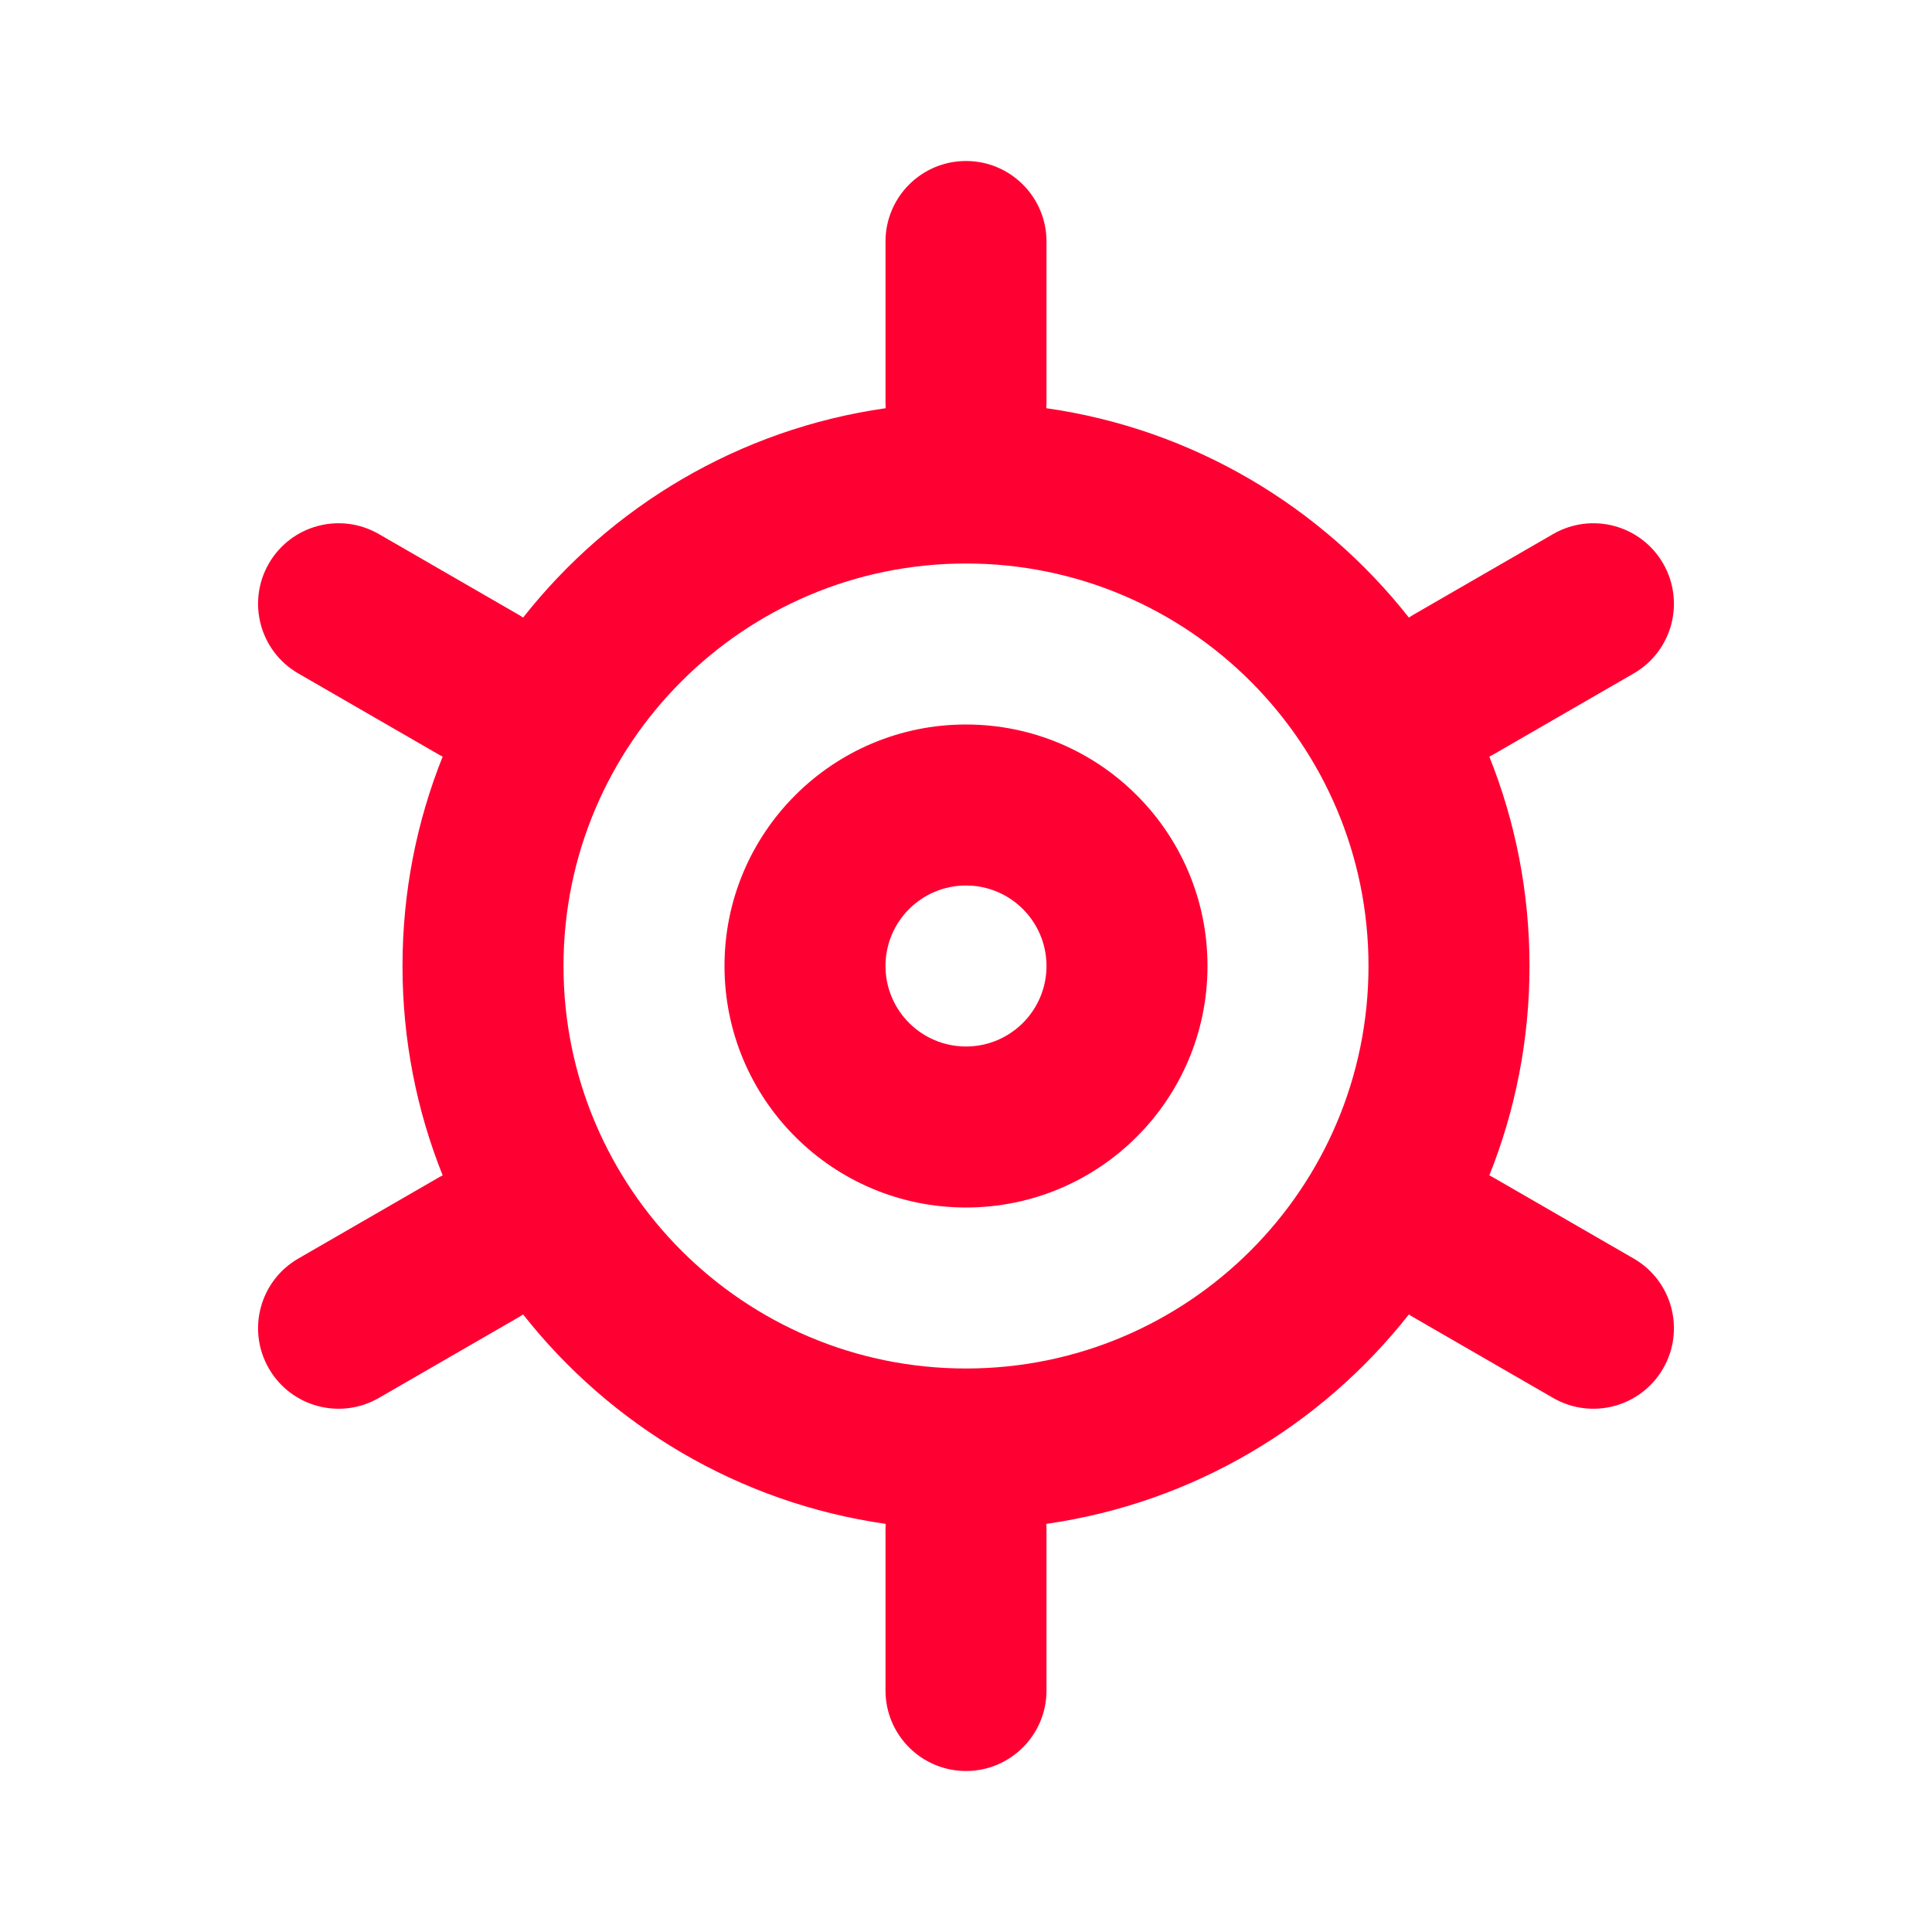
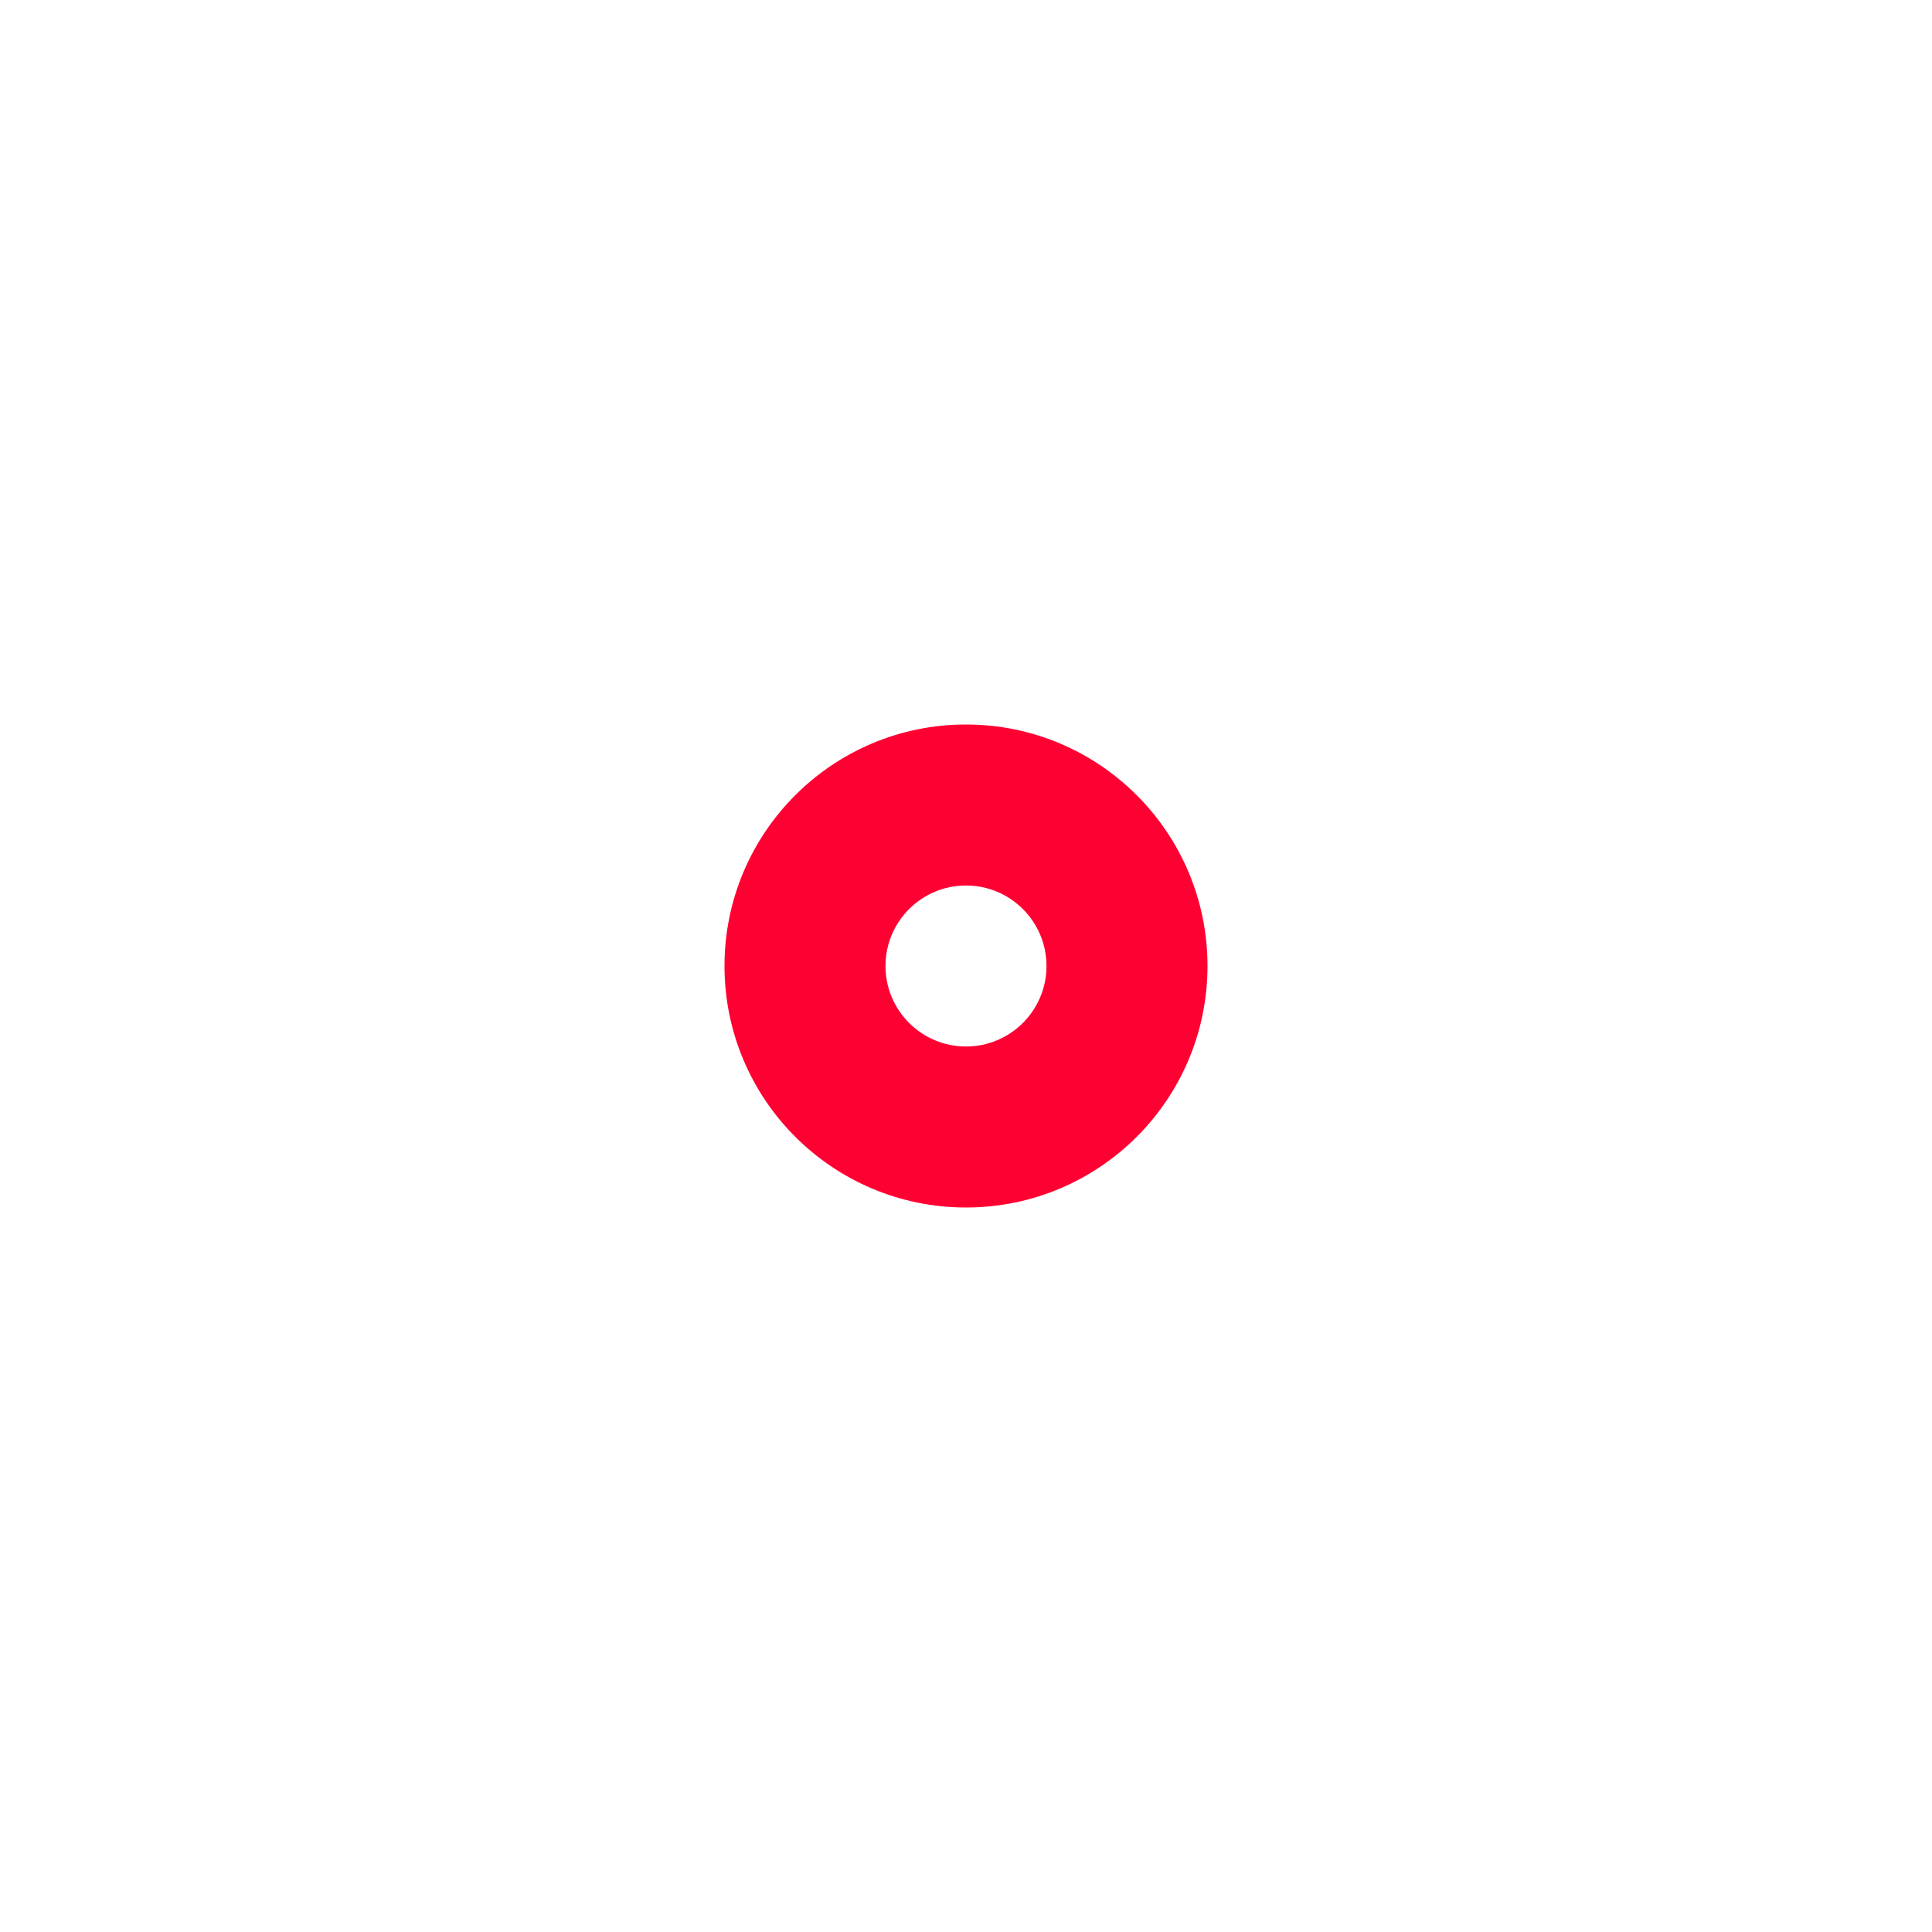
<svg xmlns="http://www.w3.org/2000/svg" width="24" height="24" viewBox="0 0 24 24" fill="none">
-   <path fill-rule="evenodd" clip-rule="evenodd" d="M13 3V5C13 5.024 12.999 5.047 12.998 5.071C14.819 5.33 16.415 6.292 17.502 7.672C17.521 7.659 17.541 7.646 17.562 7.634L19.294 6.634C19.773 6.358 20.384 6.522 20.66 7C20.936 7.478 20.773 8.09 20.294 8.366L18.562 9.366C18.542 9.378 18.521 9.389 18.501 9.399C18.823 10.203 19 11.081 19 12C19 12.919 18.823 13.797 18.501 14.601C18.521 14.611 18.542 14.622 18.562 14.634L20.294 15.634C20.773 15.91 20.936 16.522 20.66 17C20.384 17.478 19.773 17.642 19.294 17.366L17.562 16.366C17.541 16.354 17.521 16.341 17.502 16.328C16.415 17.709 14.819 18.67 12.998 18.93C12.999 18.953 13 18.976 13 19V21C13 21.552 12.552 22 12 22C11.448 22 11 21.552 11 21V19C11 18.976 11.001 18.953 11.002 18.93C9.181 18.67 7.585 17.709 6.498 16.328C6.479 16.341 6.459 16.354 6.438 16.366L4.706 17.366C4.227 17.642 3.616 17.478 3.34 17C3.064 16.522 3.227 15.91 3.706 15.634L5.438 14.634C5.458 14.622 5.479 14.611 5.499 14.601C5.177 13.797 5 12.919 5 12C5 11.081 5.177 10.203 5.499 9.399C5.479 9.389 5.458 9.378 5.438 9.366L3.706 8.366C3.227 8.09 3.064 7.478 3.34 7C3.616 6.522 4.227 6.358 4.706 6.634L6.438 7.634C6.459 7.646 6.479 7.659 6.498 7.672C7.585 6.292 9.181 5.33 11.002 5.071C11.001 5.047 11 5.024 11 5V3C11 2.448 11.448 2 12 2C12.552 2 13 2.448 13 3ZM12 7C14.761 7 17 9.239 17 12C17 14.761 14.761 17 12 17C9.239 17 7 14.761 7 12C7 9.239 9.239 7 12 7Z" fill="#FF0032" />
  <path d="M13 12C13 11.448 12.552 11 12 11C11.448 11 11 11.448 11 12C11 12.552 11.448 13 12 13C12.552 13 13 12.552 13 12ZM15 12C15 13.657 13.657 15 12 15C10.343 15 9 13.657 9 12C9 10.343 10.343 9 12 9C13.657 9 15 10.343 15 12Z" fill="#FF0032" />
</svg>